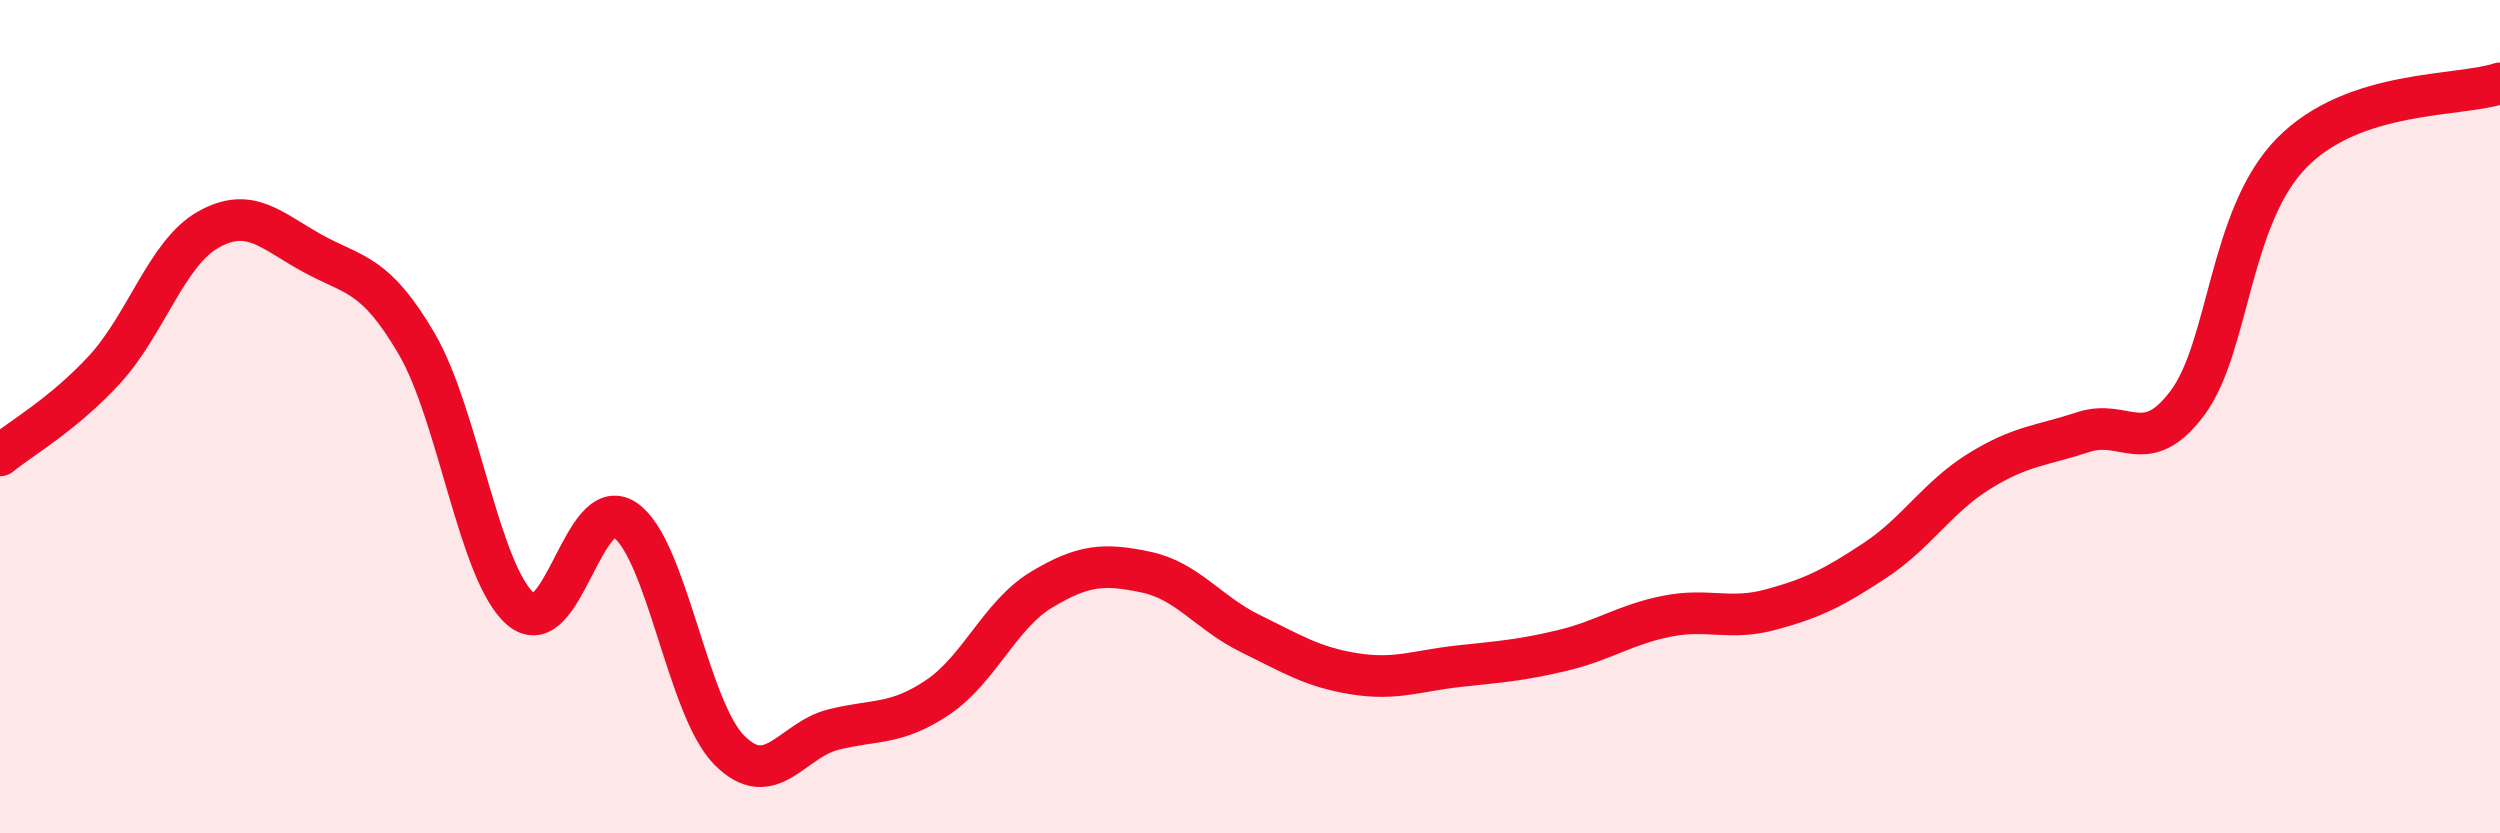
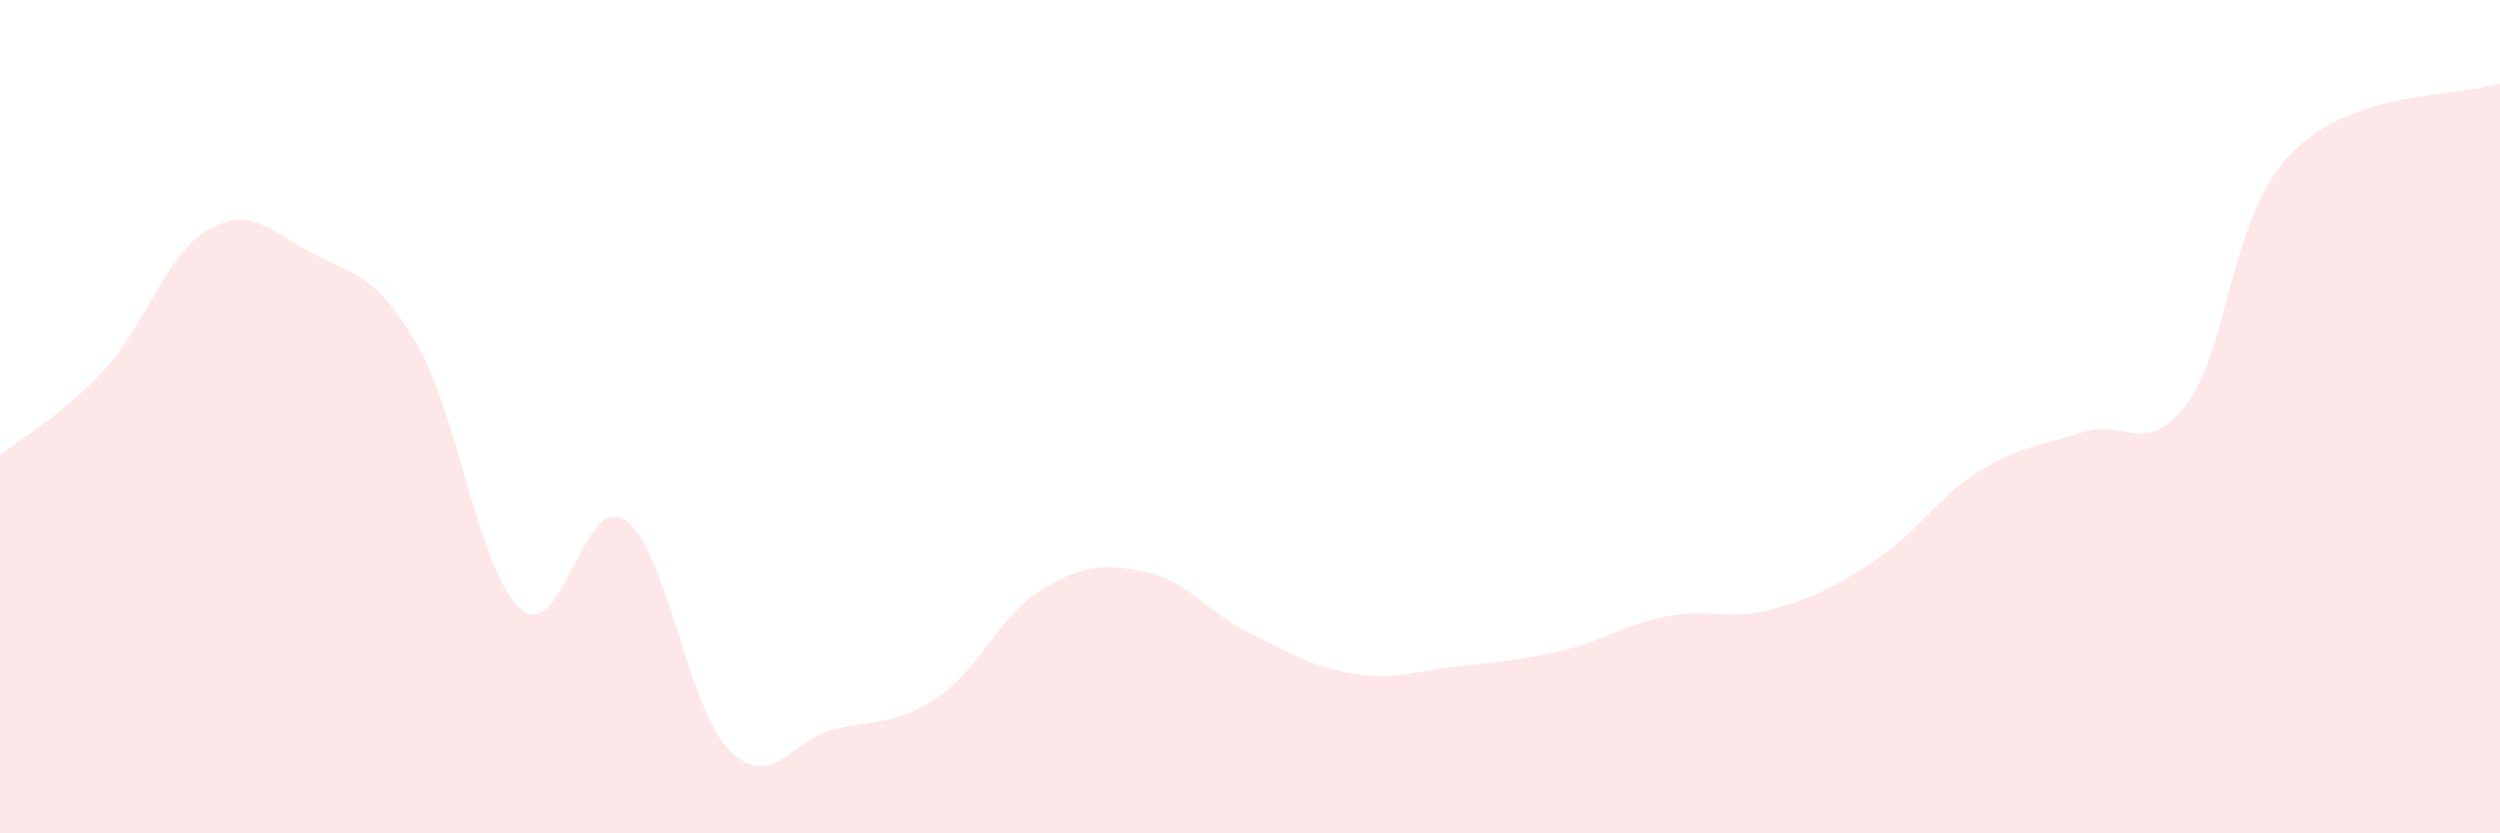
<svg xmlns="http://www.w3.org/2000/svg" width="60" height="20" viewBox="0 0 60 20">
  <path d="M 0,10.93 C 0.5,10.52 1.5,9.96 2.5,8.88 C 3.5,7.8 4,6.07 5,5.51 C 6,4.95 6.5,5.53 7.5,6.08 C 8.5,6.63 9,6.54 10,8.25 C 11,9.96 11.5,13.77 12.5,14.62 C 13.5,15.47 14,11.8 15,12.48 C 16,13.16 16.5,16.99 17.5,18 C 18.5,19.01 19,17.76 20,17.51 C 21,17.26 21.5,17.41 22.5,16.74 C 23.5,16.07 24,14.75 25,14.15 C 26,13.55 26.5,13.52 27.5,13.73 C 28.5,13.94 29,14.71 30,15.2 C 31,15.69 31.5,16.01 32.5,16.17 C 33.5,16.33 34,16.1 35,15.99 C 36,15.88 36.5,15.85 37.5,15.61 C 38.5,15.37 39,14.99 40,14.79 C 41,14.59 41.5,14.9 42.5,14.63 C 43.5,14.36 44,14.11 45,13.45 C 46,12.79 46.5,11.93 47.5,11.31 C 48.5,10.69 49,10.7 50,10.37 C 51,10.04 51.5,11.01 52.5,9.67 C 53.5,8.33 53.5,5.2 55,3.67 C 56.5,2.14 59,2.33 60,2L60 20L0 20Z" fill="#EB0A25" opacity="0.1" stroke-linecap="round" stroke-linejoin="round" />
-   <path d="M 0,10.93 C 0.5,10.52 1.5,9.96 2.5,8.88 C 3.5,7.8 4,6.07 5,5.51 C 6,4.95 6.5,5.53 7.5,6.08 C 8.5,6.63 9,6.54 10,8.25 C 11,9.96 11.5,13.77 12.5,14.62 C 13.5,15.47 14,11.8 15,12.48 C 16,13.16 16.5,16.99 17.5,18 C 18.5,19.01 19,17.76 20,17.51 C 21,17.26 21.5,17.41 22.5,16.74 C 23.5,16.07 24,14.75 25,14.15 C 26,13.55 26.5,13.52 27.5,13.73 C 28.5,13.94 29,14.71 30,15.2 C 31,15.69 31.5,16.01 32.5,16.17 C 33.5,16.33 34,16.1 35,15.99 C 36,15.88 36.5,15.85 37.5,15.61 C 38.5,15.37 39,14.99 40,14.79 C 41,14.59 41.5,14.9 42.5,14.63 C 43.5,14.36 44,14.11 45,13.45 C 46,12.79 46.5,11.93 47.5,11.31 C 48.5,10.69 49,10.7 50,10.37 C 51,10.04 51.5,11.01 52.5,9.67 C 53.5,8.33 53.5,5.2 55,3.67 C 56.5,2.14 59,2.33 60,2" stroke="#EB0A25" stroke-width="1" fill="none" stroke-linecap="round" stroke-linejoin="round" />
</svg>